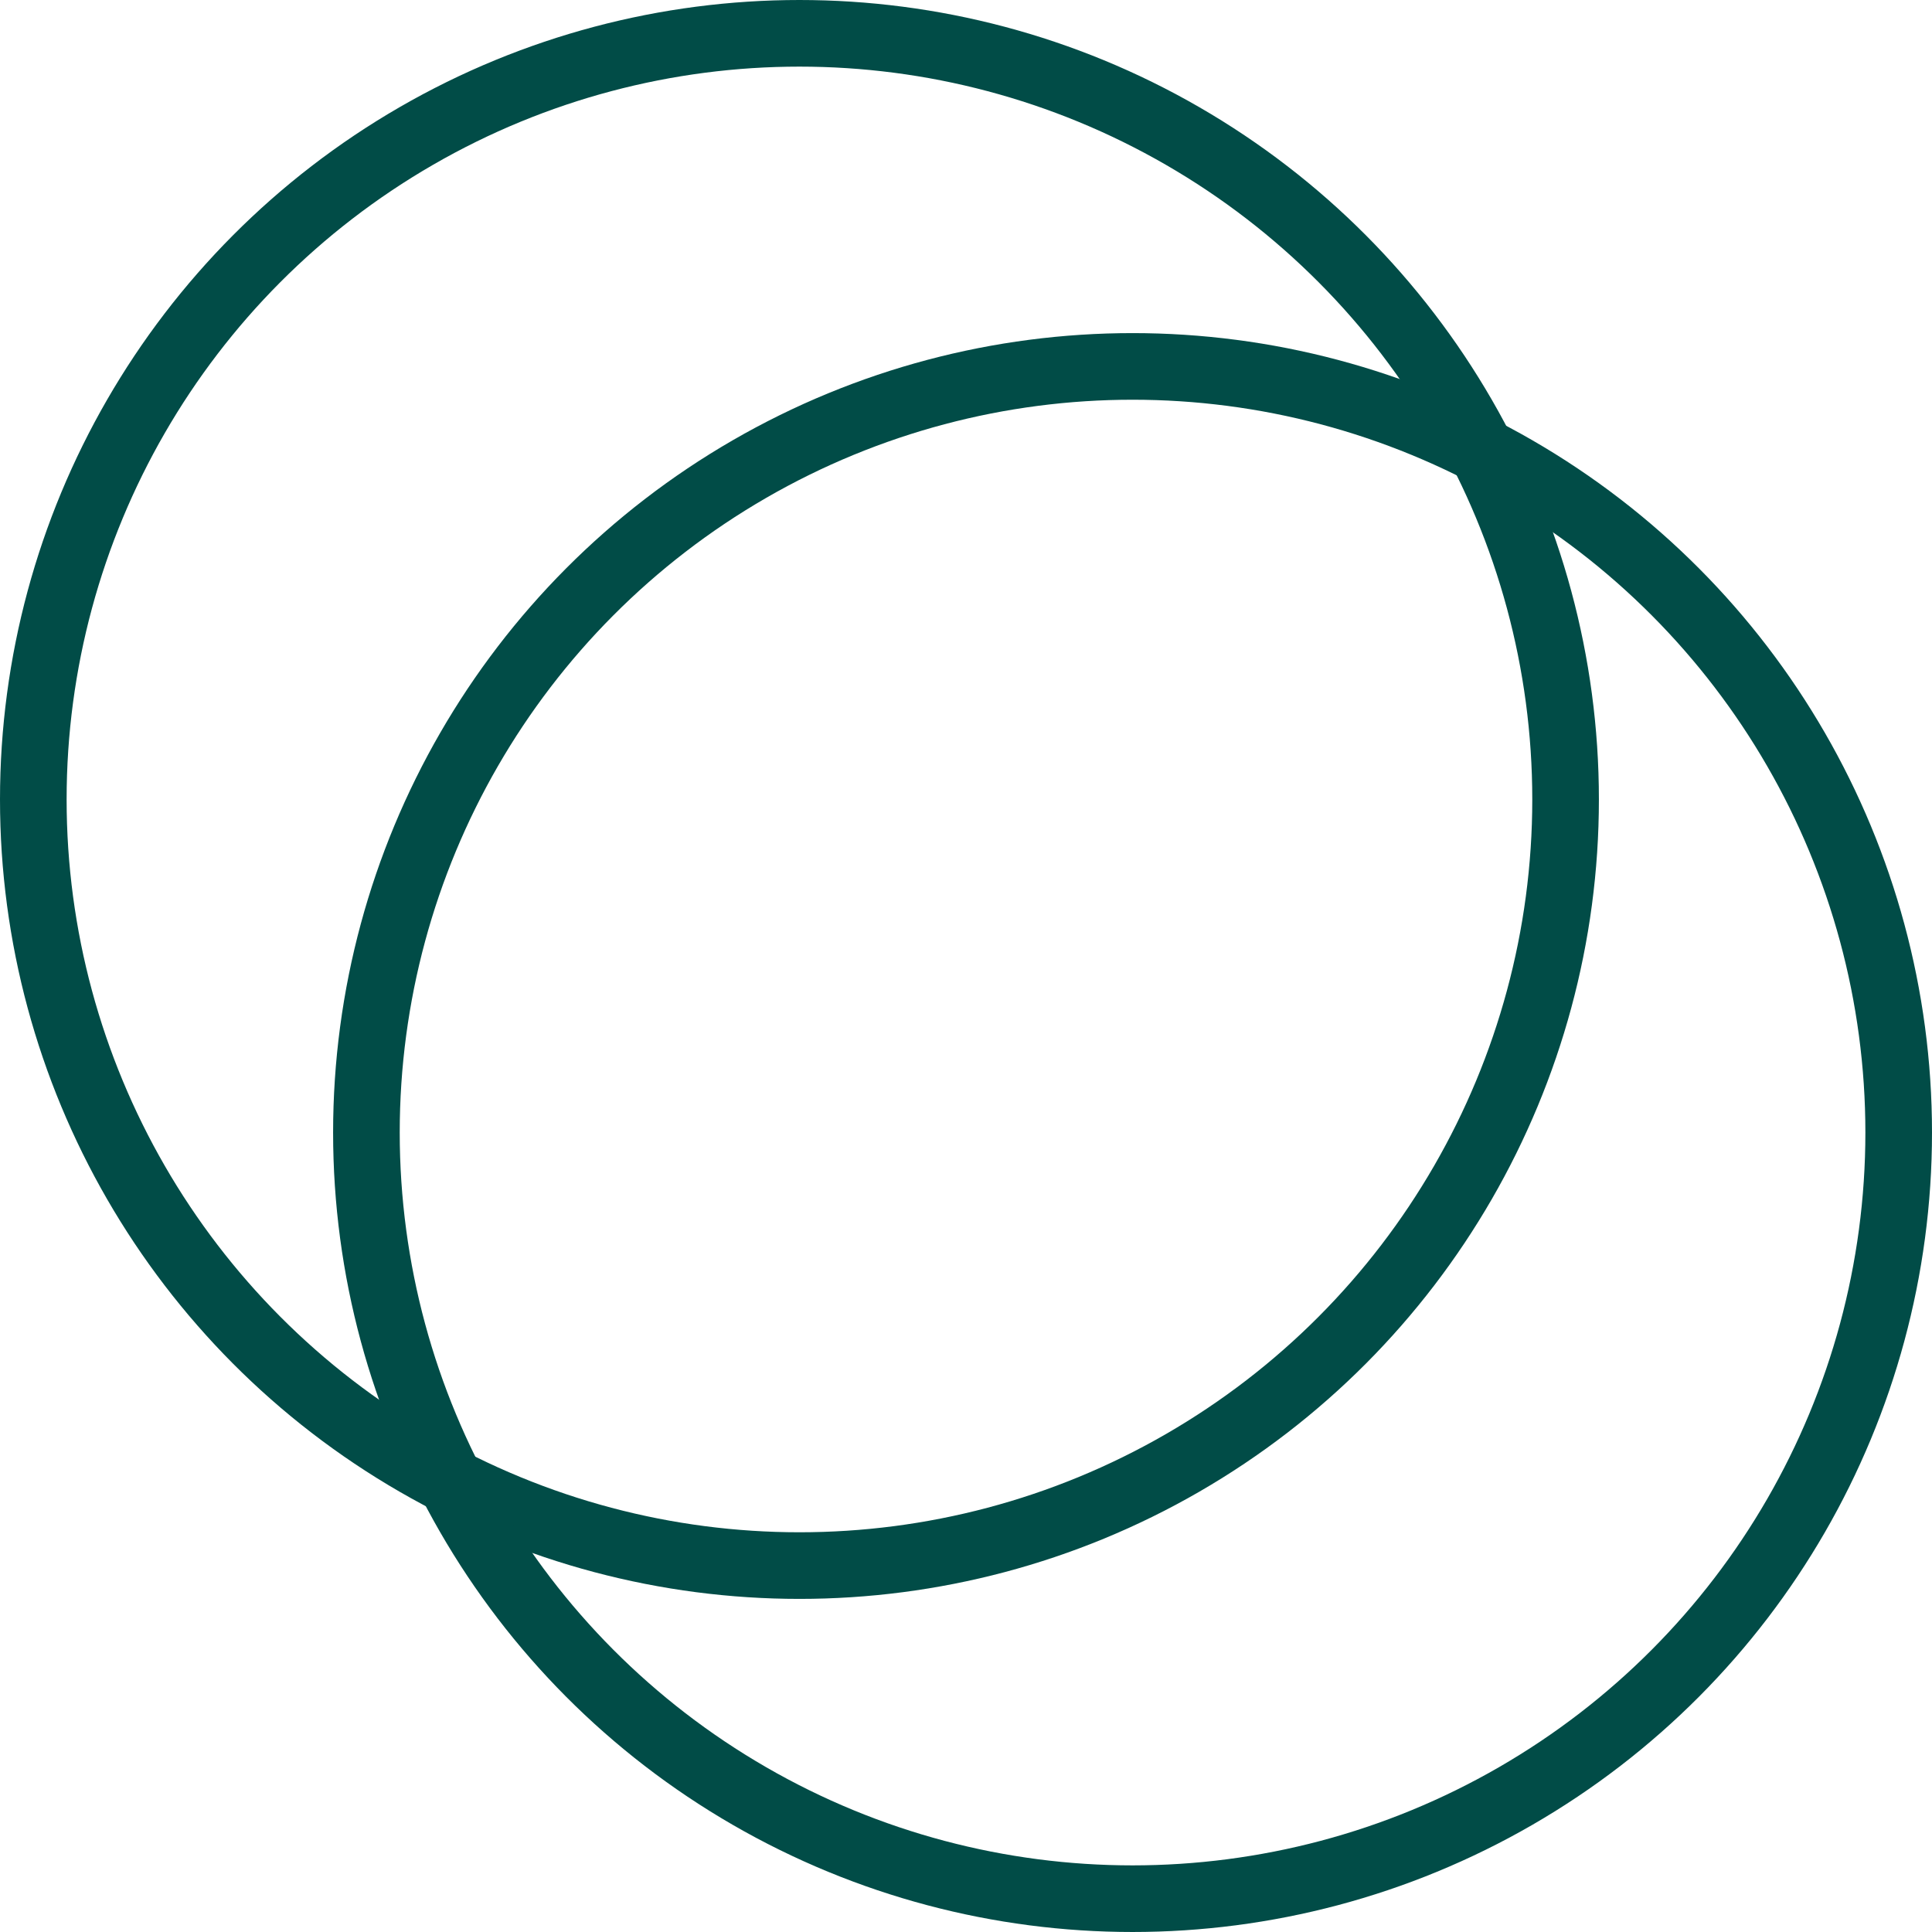
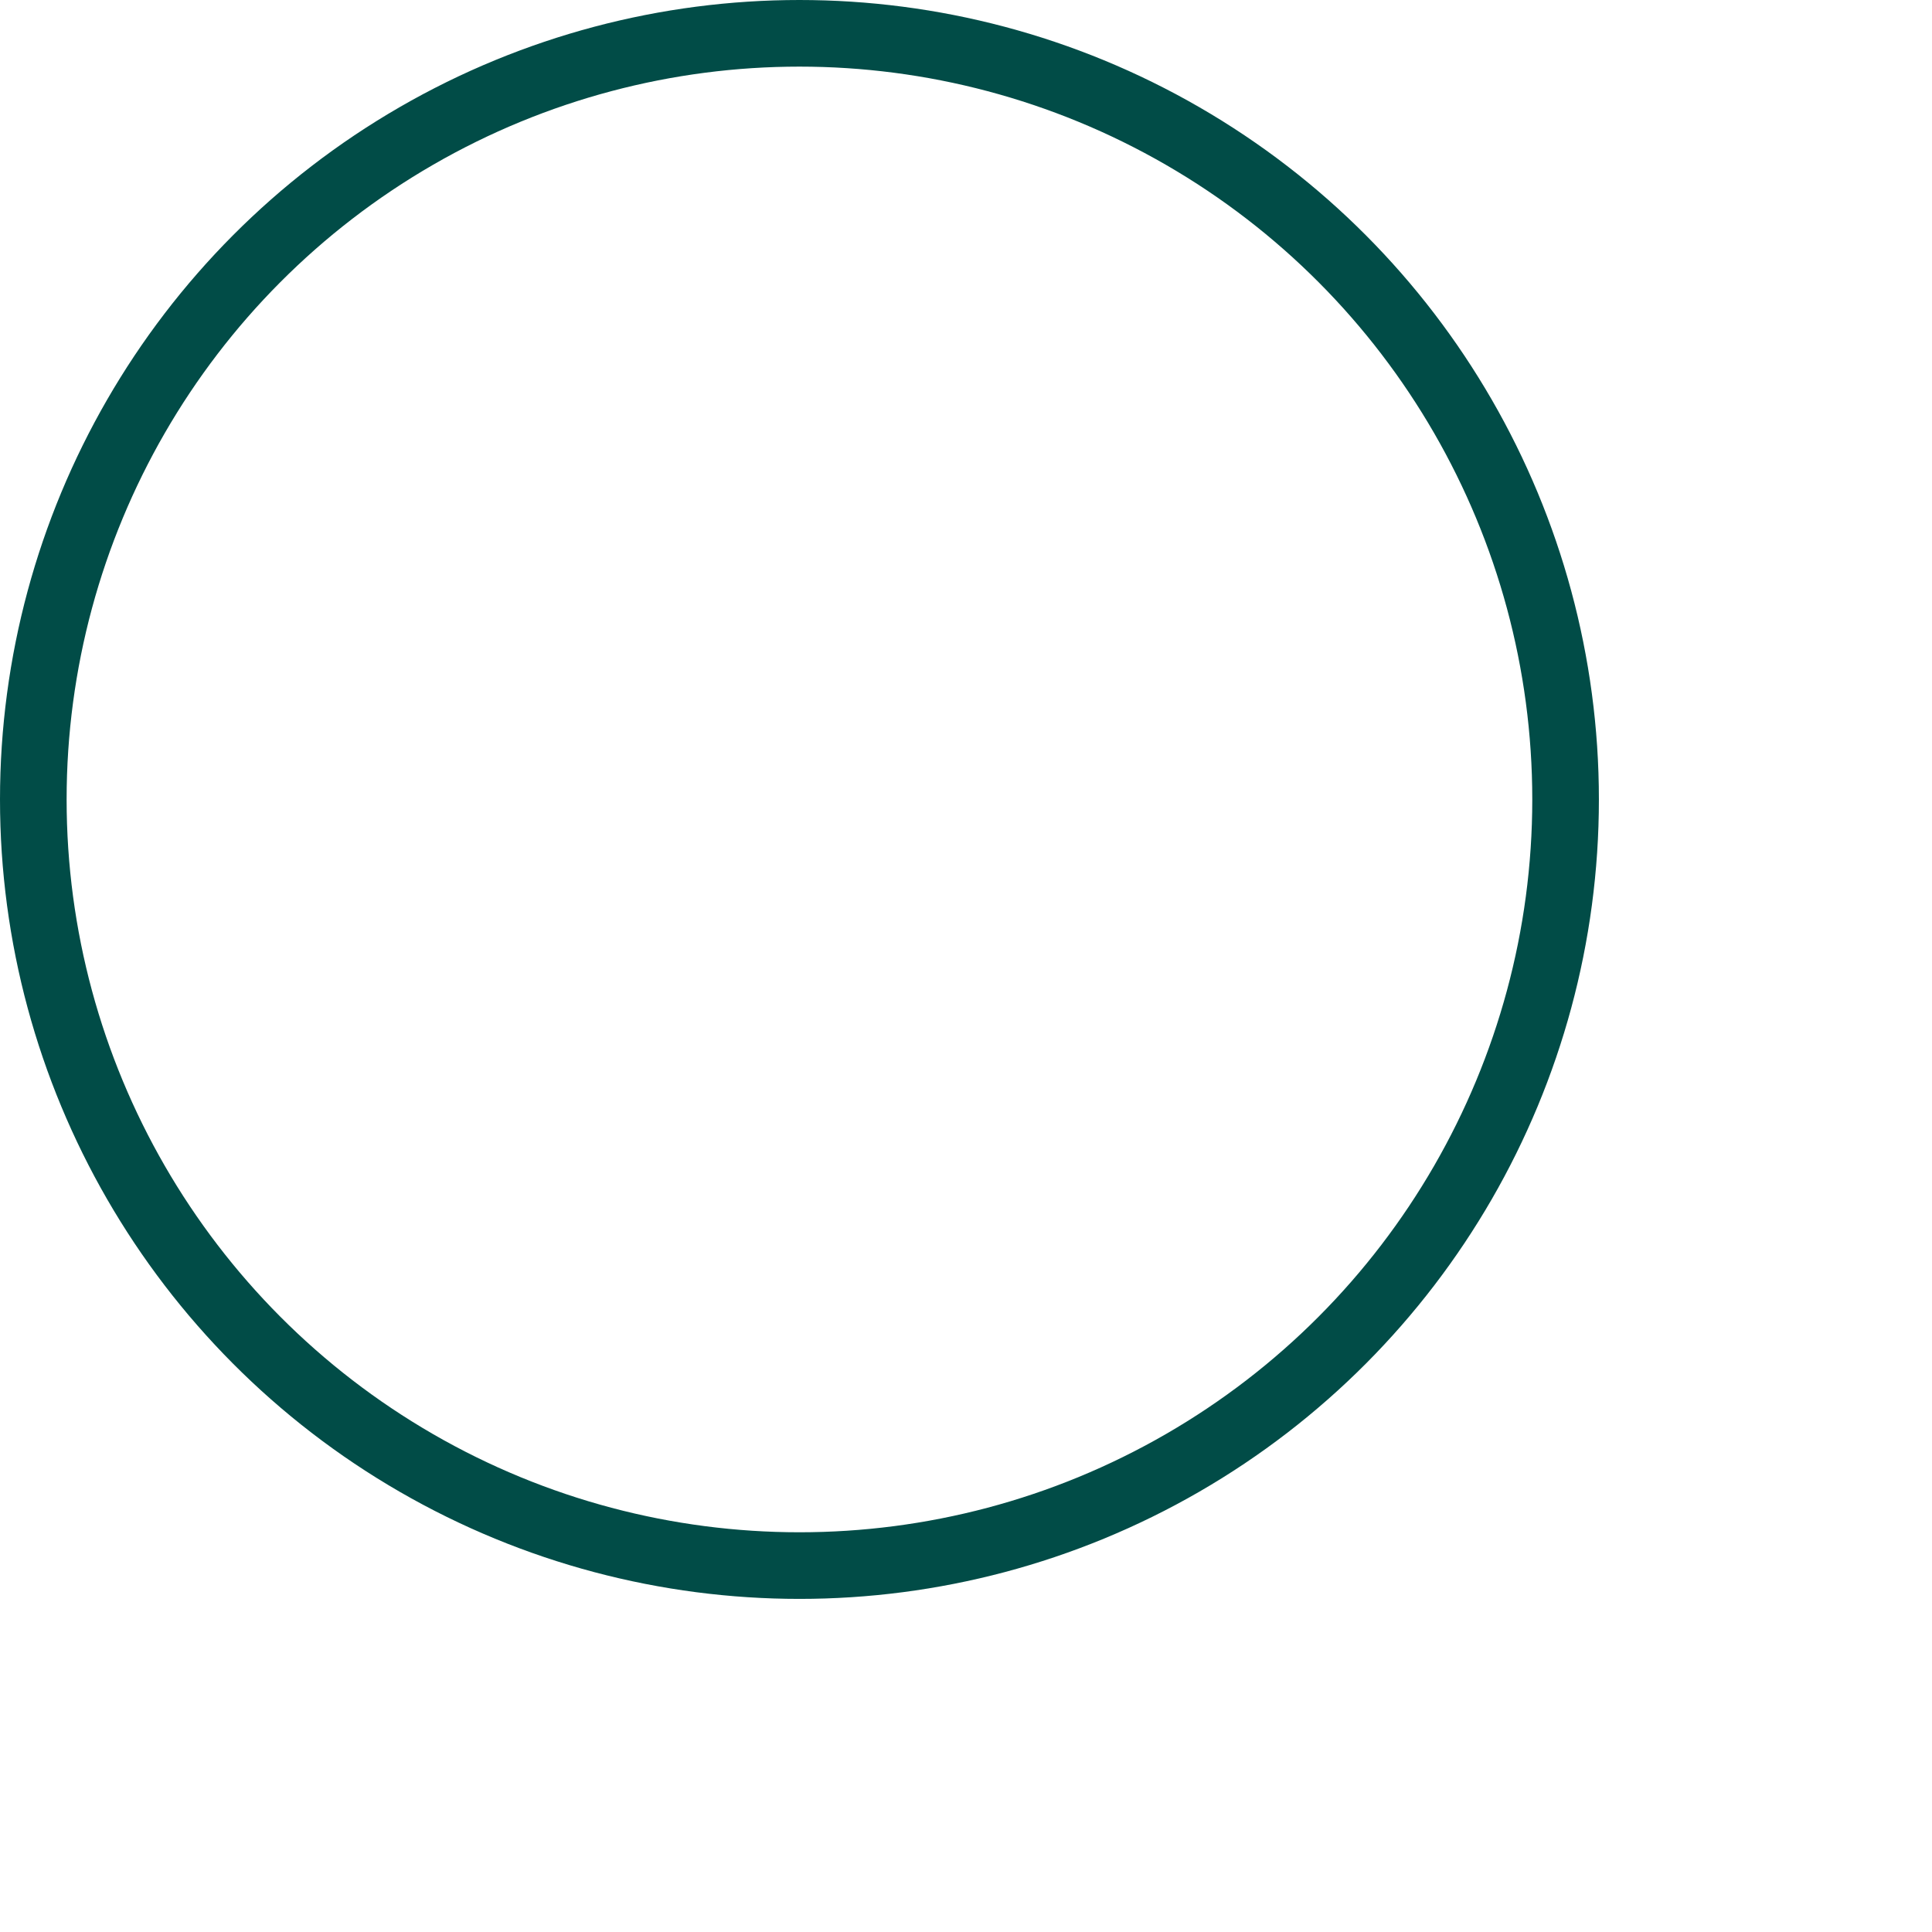
<svg xmlns="http://www.w3.org/2000/svg" fill="none" viewBox="0 0 29 29" height="29" width="29">
  <circle stroke="#014C47" r="11.5" cy="12" cx="12" />
-   <circle stroke="#014C47" r="11.5" cy="17" cx="17" />
</svg>